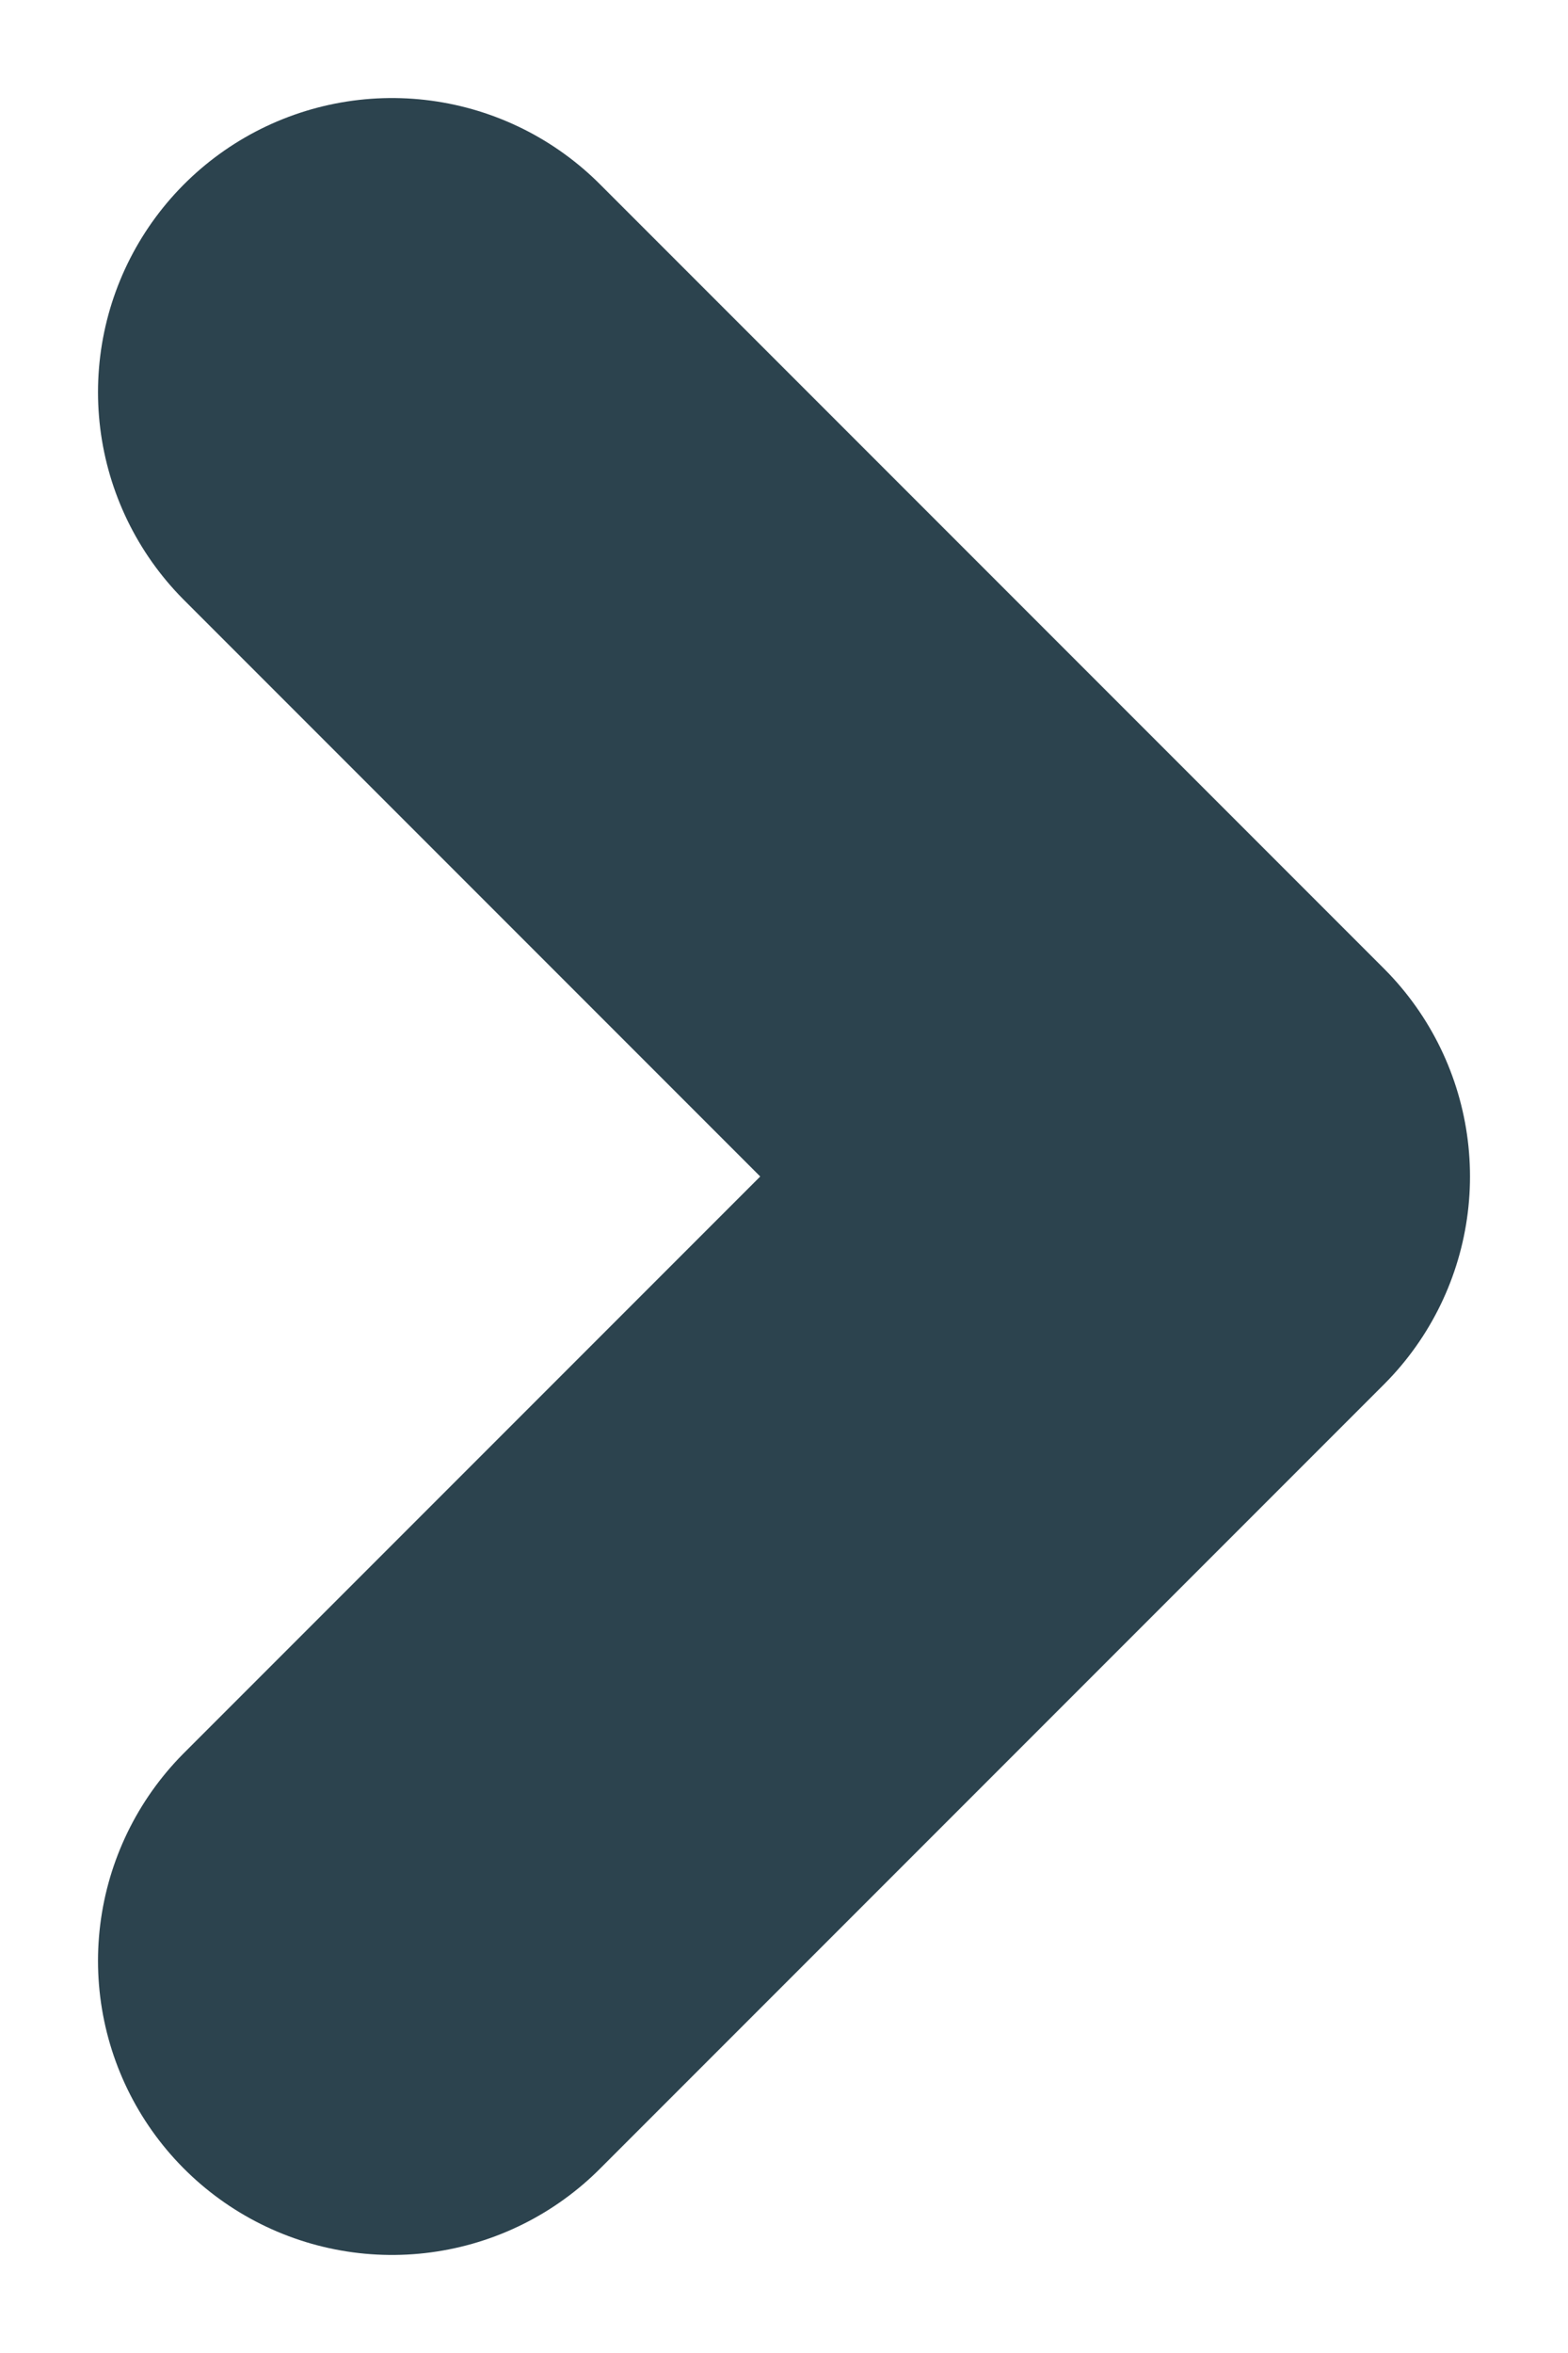
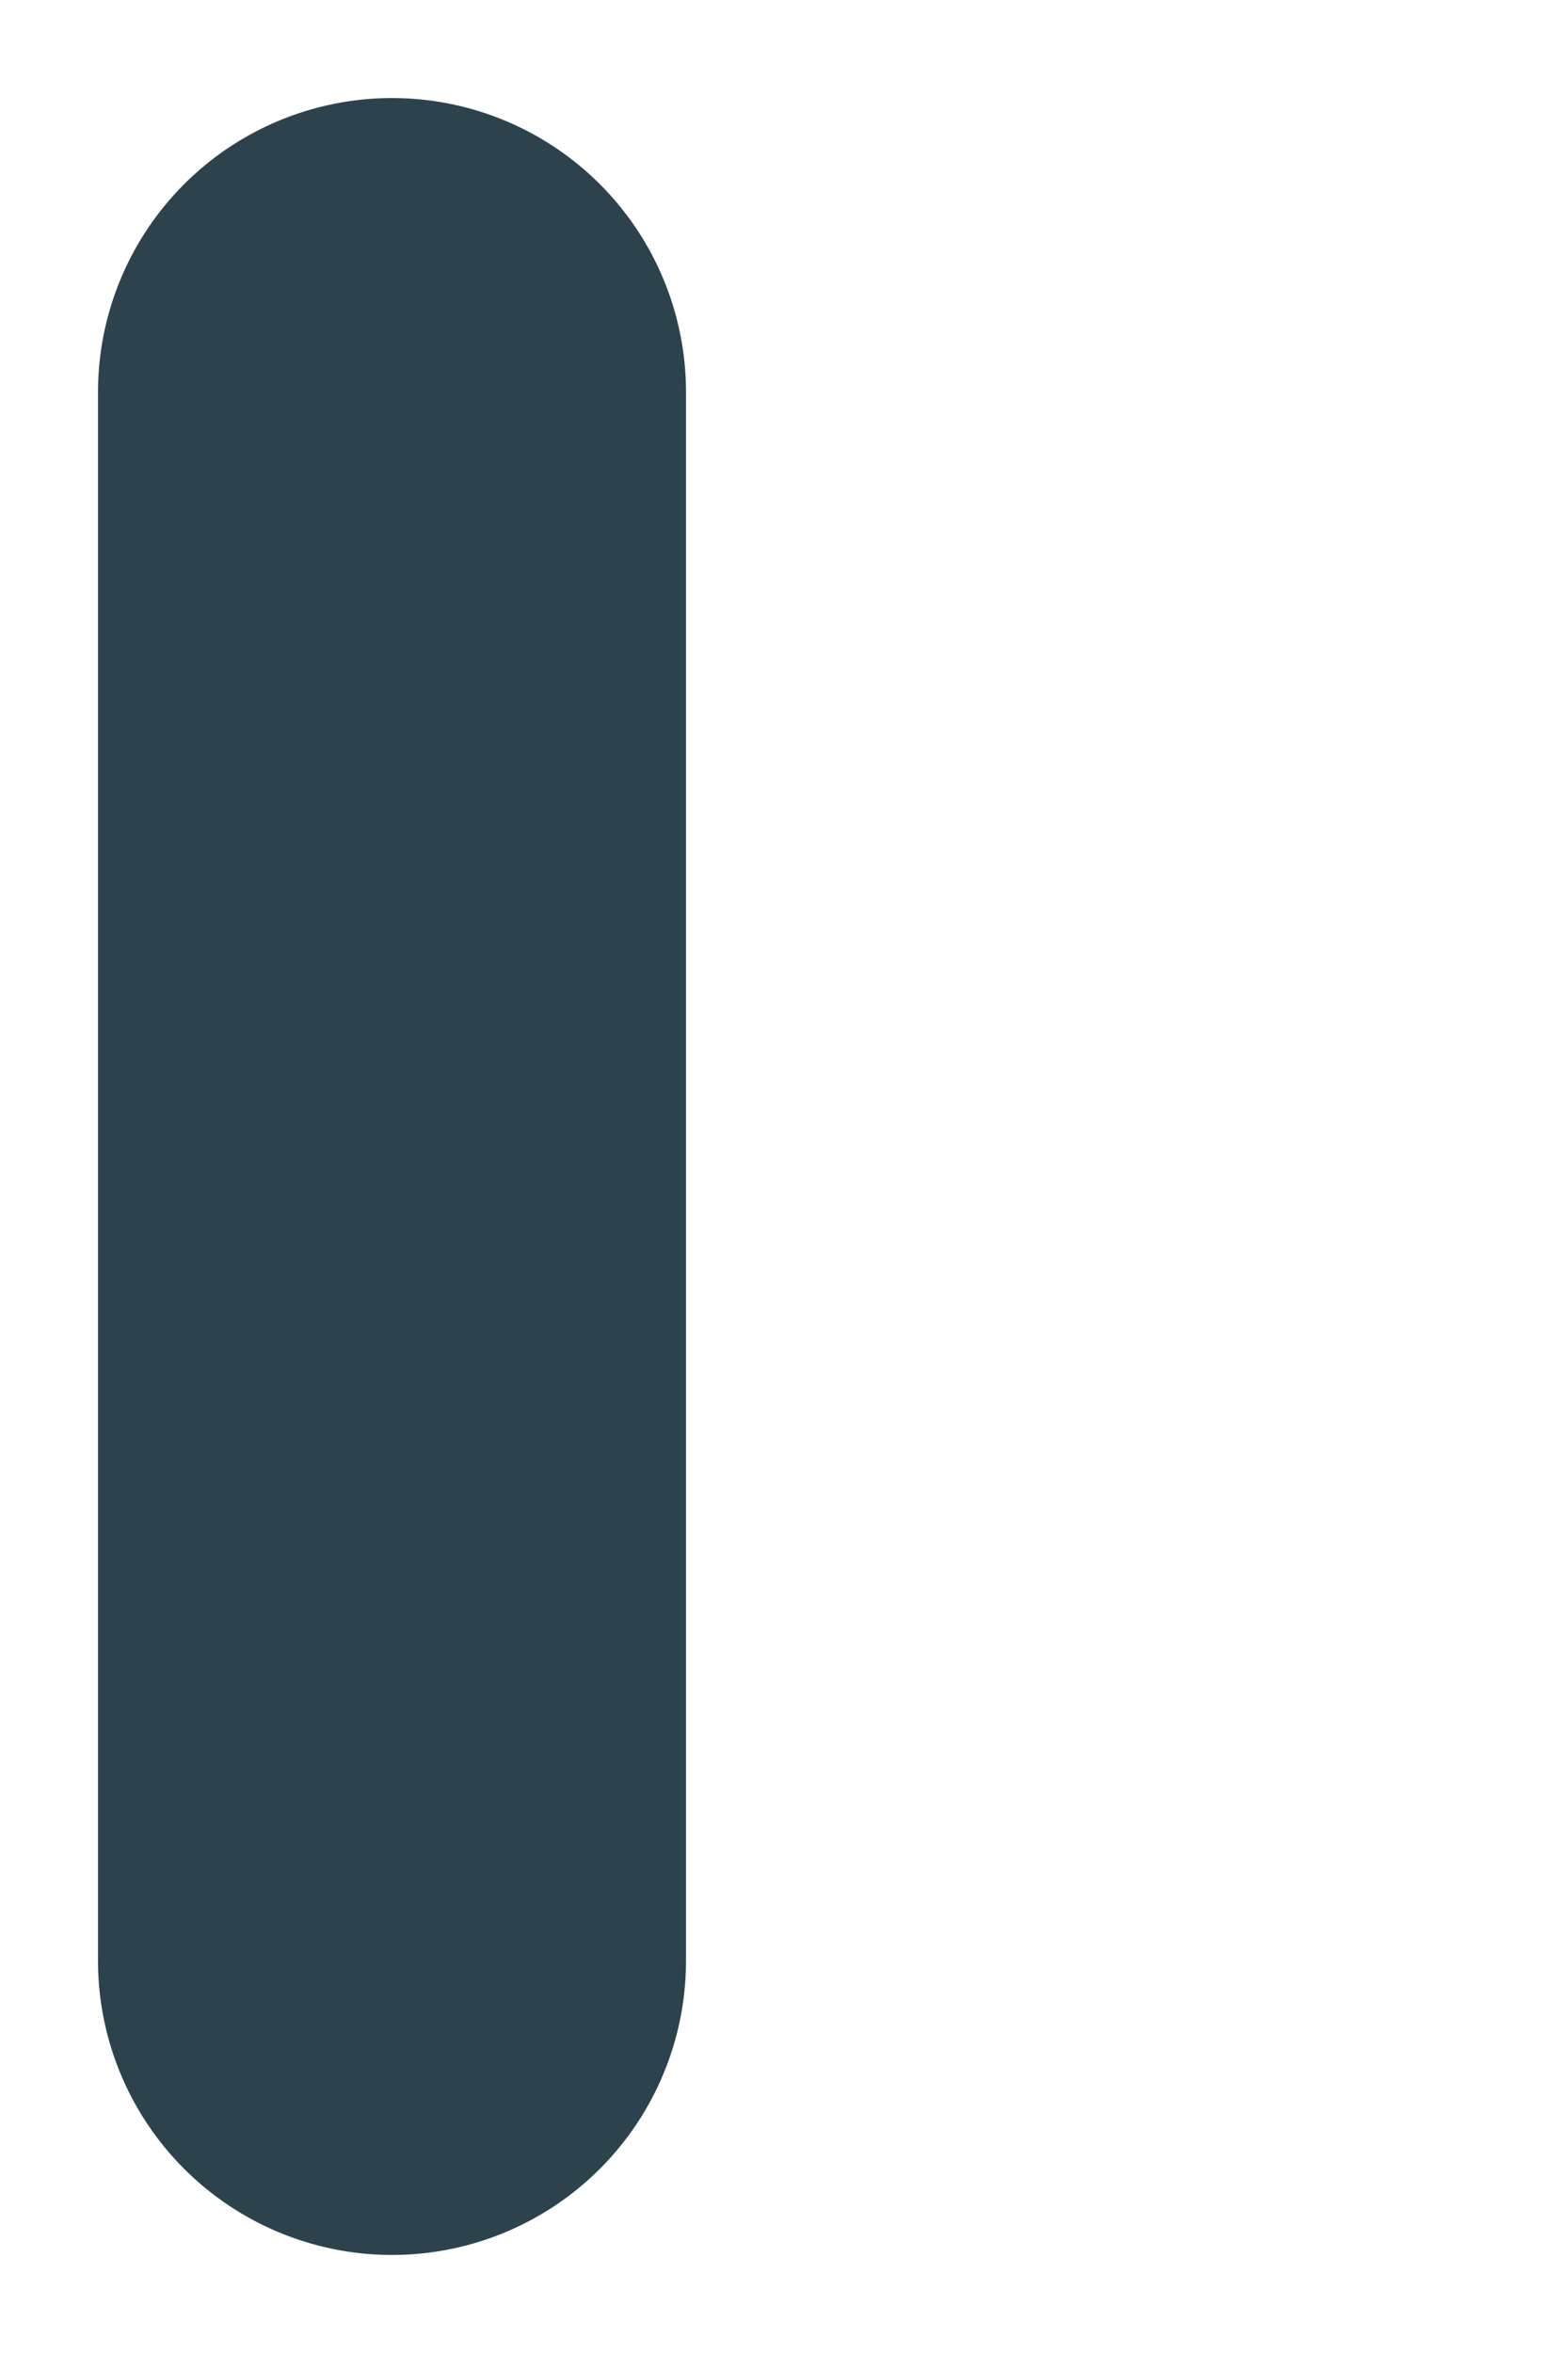
<svg xmlns="http://www.w3.org/2000/svg" width="8" height="12" viewBox="0 0 8 12" fill="none">
-   <path id="Vector" d="M2 2L6 6L2 10" stroke="#2C434E" stroke-width="3" stroke-linecap="round" stroke-linejoin="round" />
+   <path id="Vector" d="M2 2L2 10" stroke="#2C434E" stroke-width="3" stroke-linecap="round" stroke-linejoin="round" />
</svg>